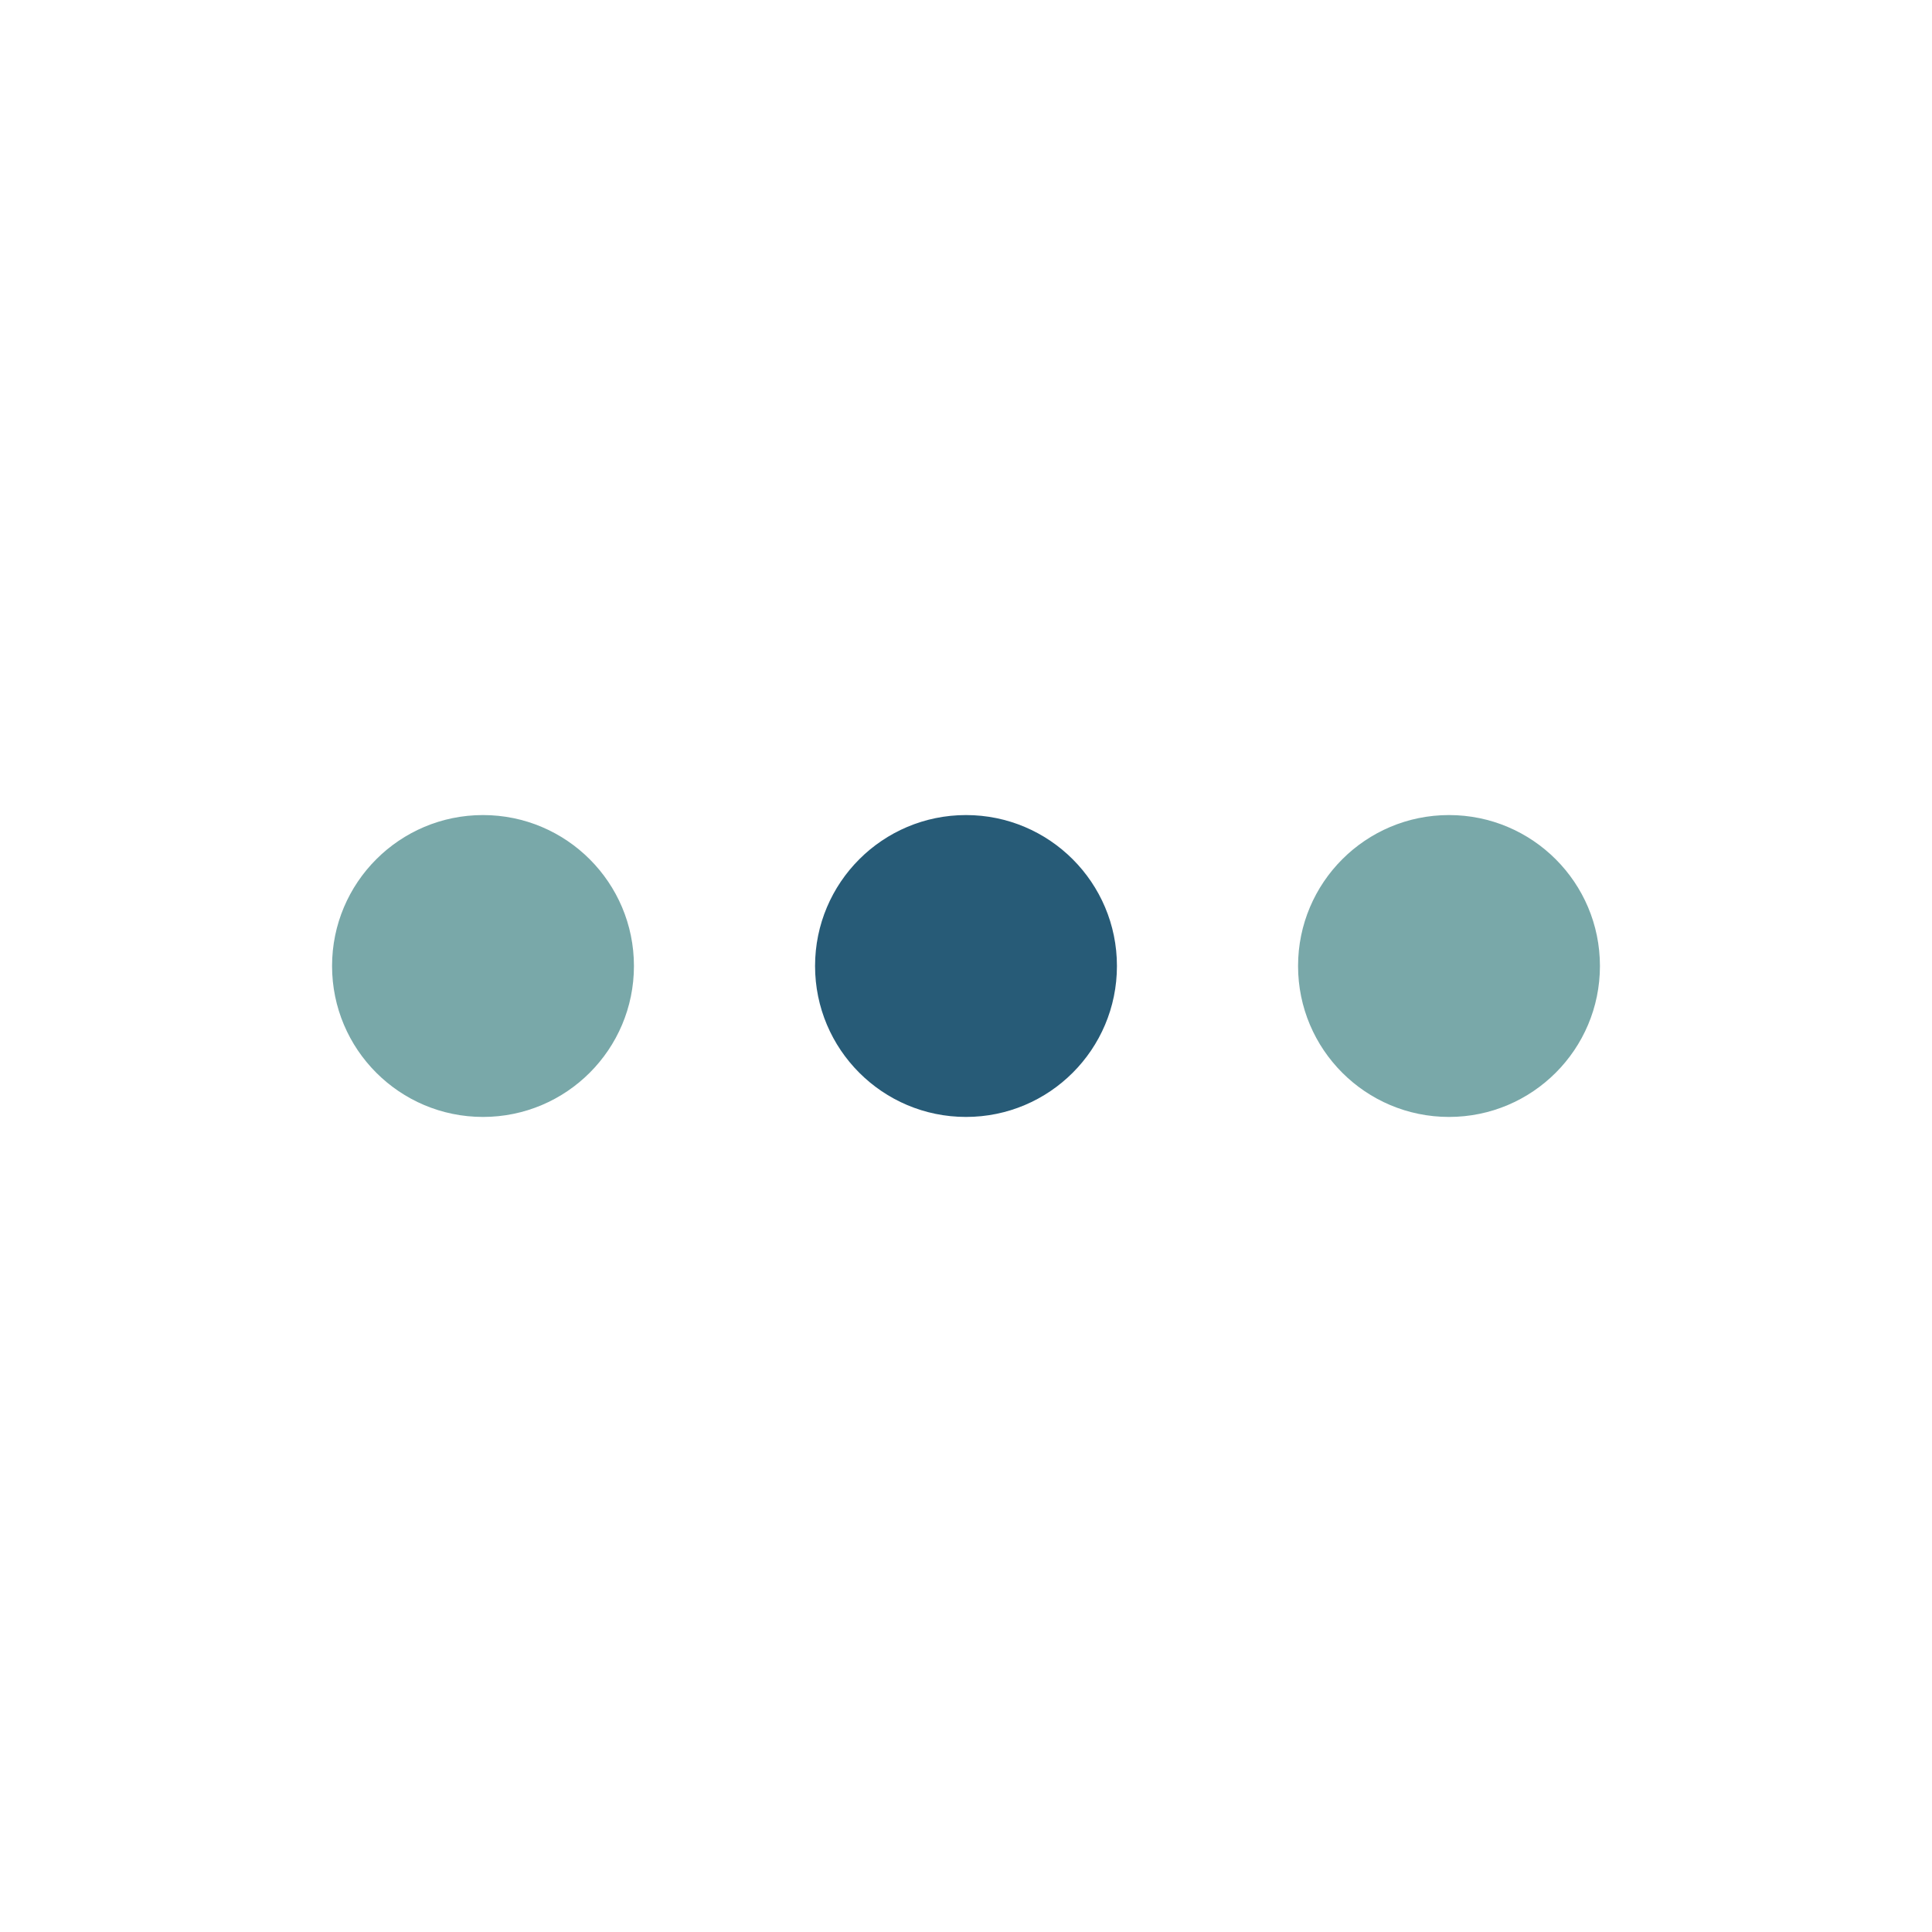
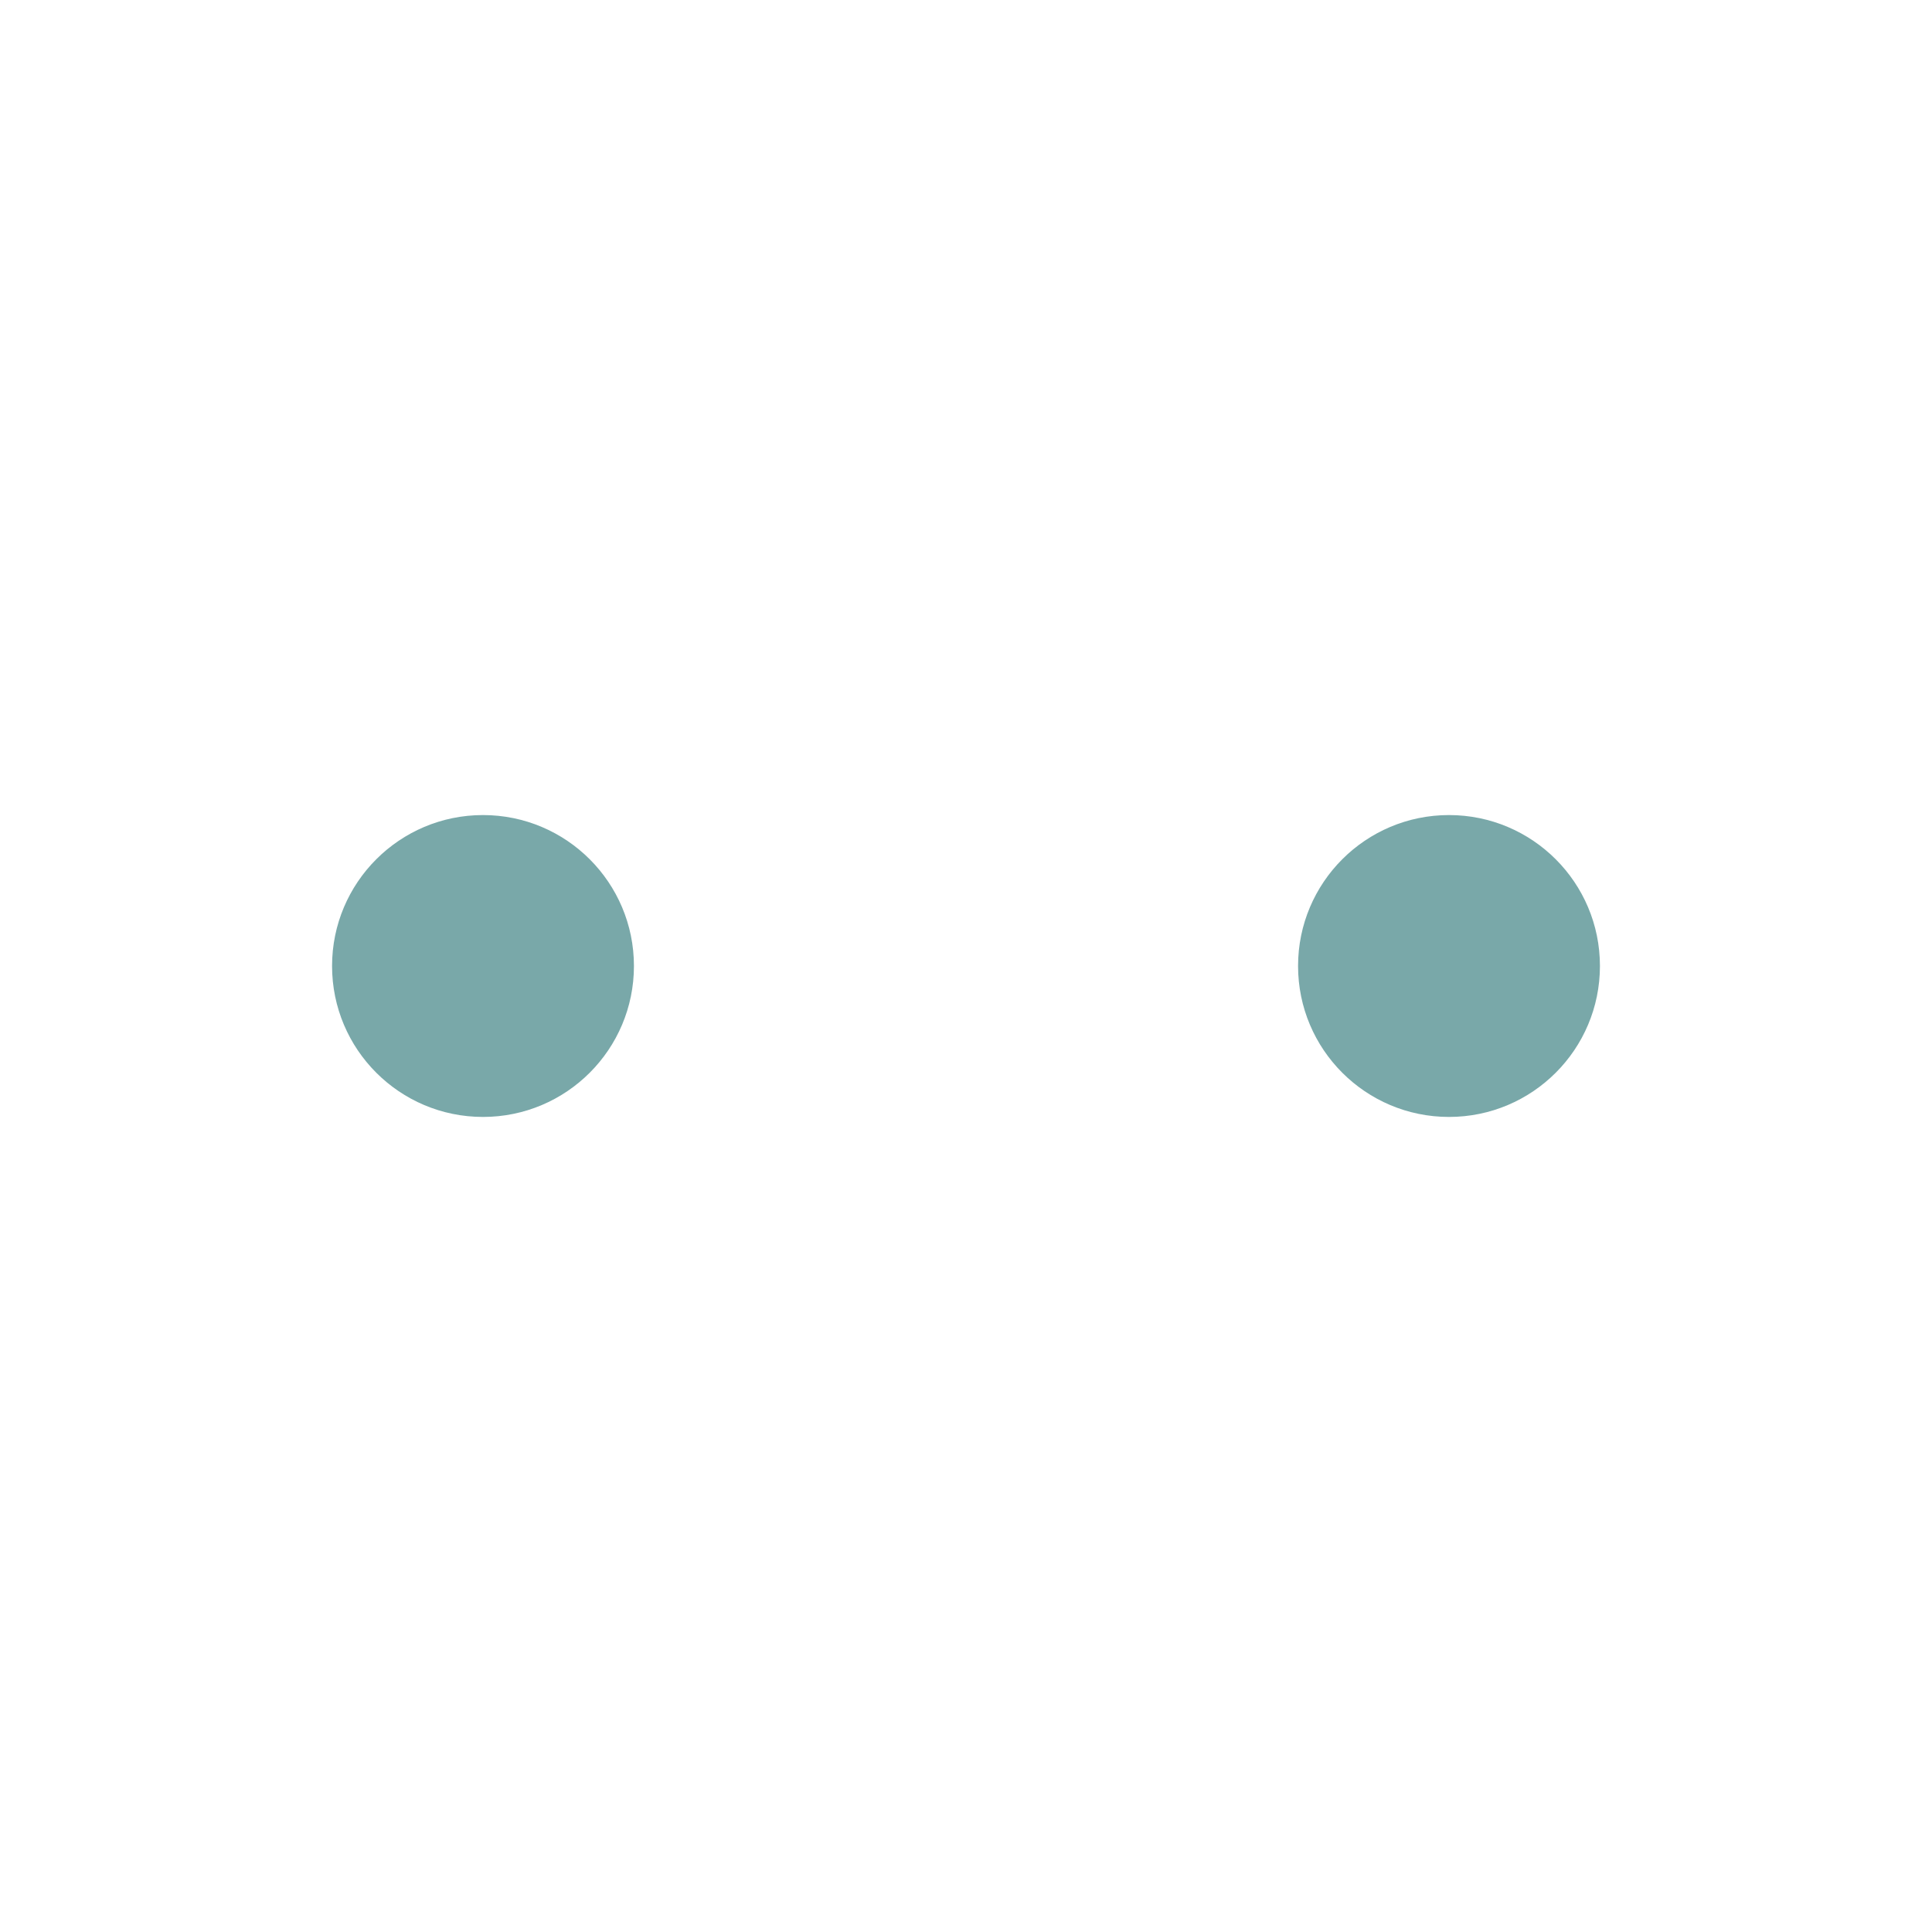
<svg xmlns="http://www.w3.org/2000/svg" width="32" height="32" viewBox="0 0 32 32">
  <circle cx="8" cy="16" r="2.5" fill="#79A8A9" />
-   <circle cx="16" cy="16" r="2.5" fill="#275B77" />
  <circle cx="24" cy="16" r="2.5" fill="#79A8A9" />
</svg>